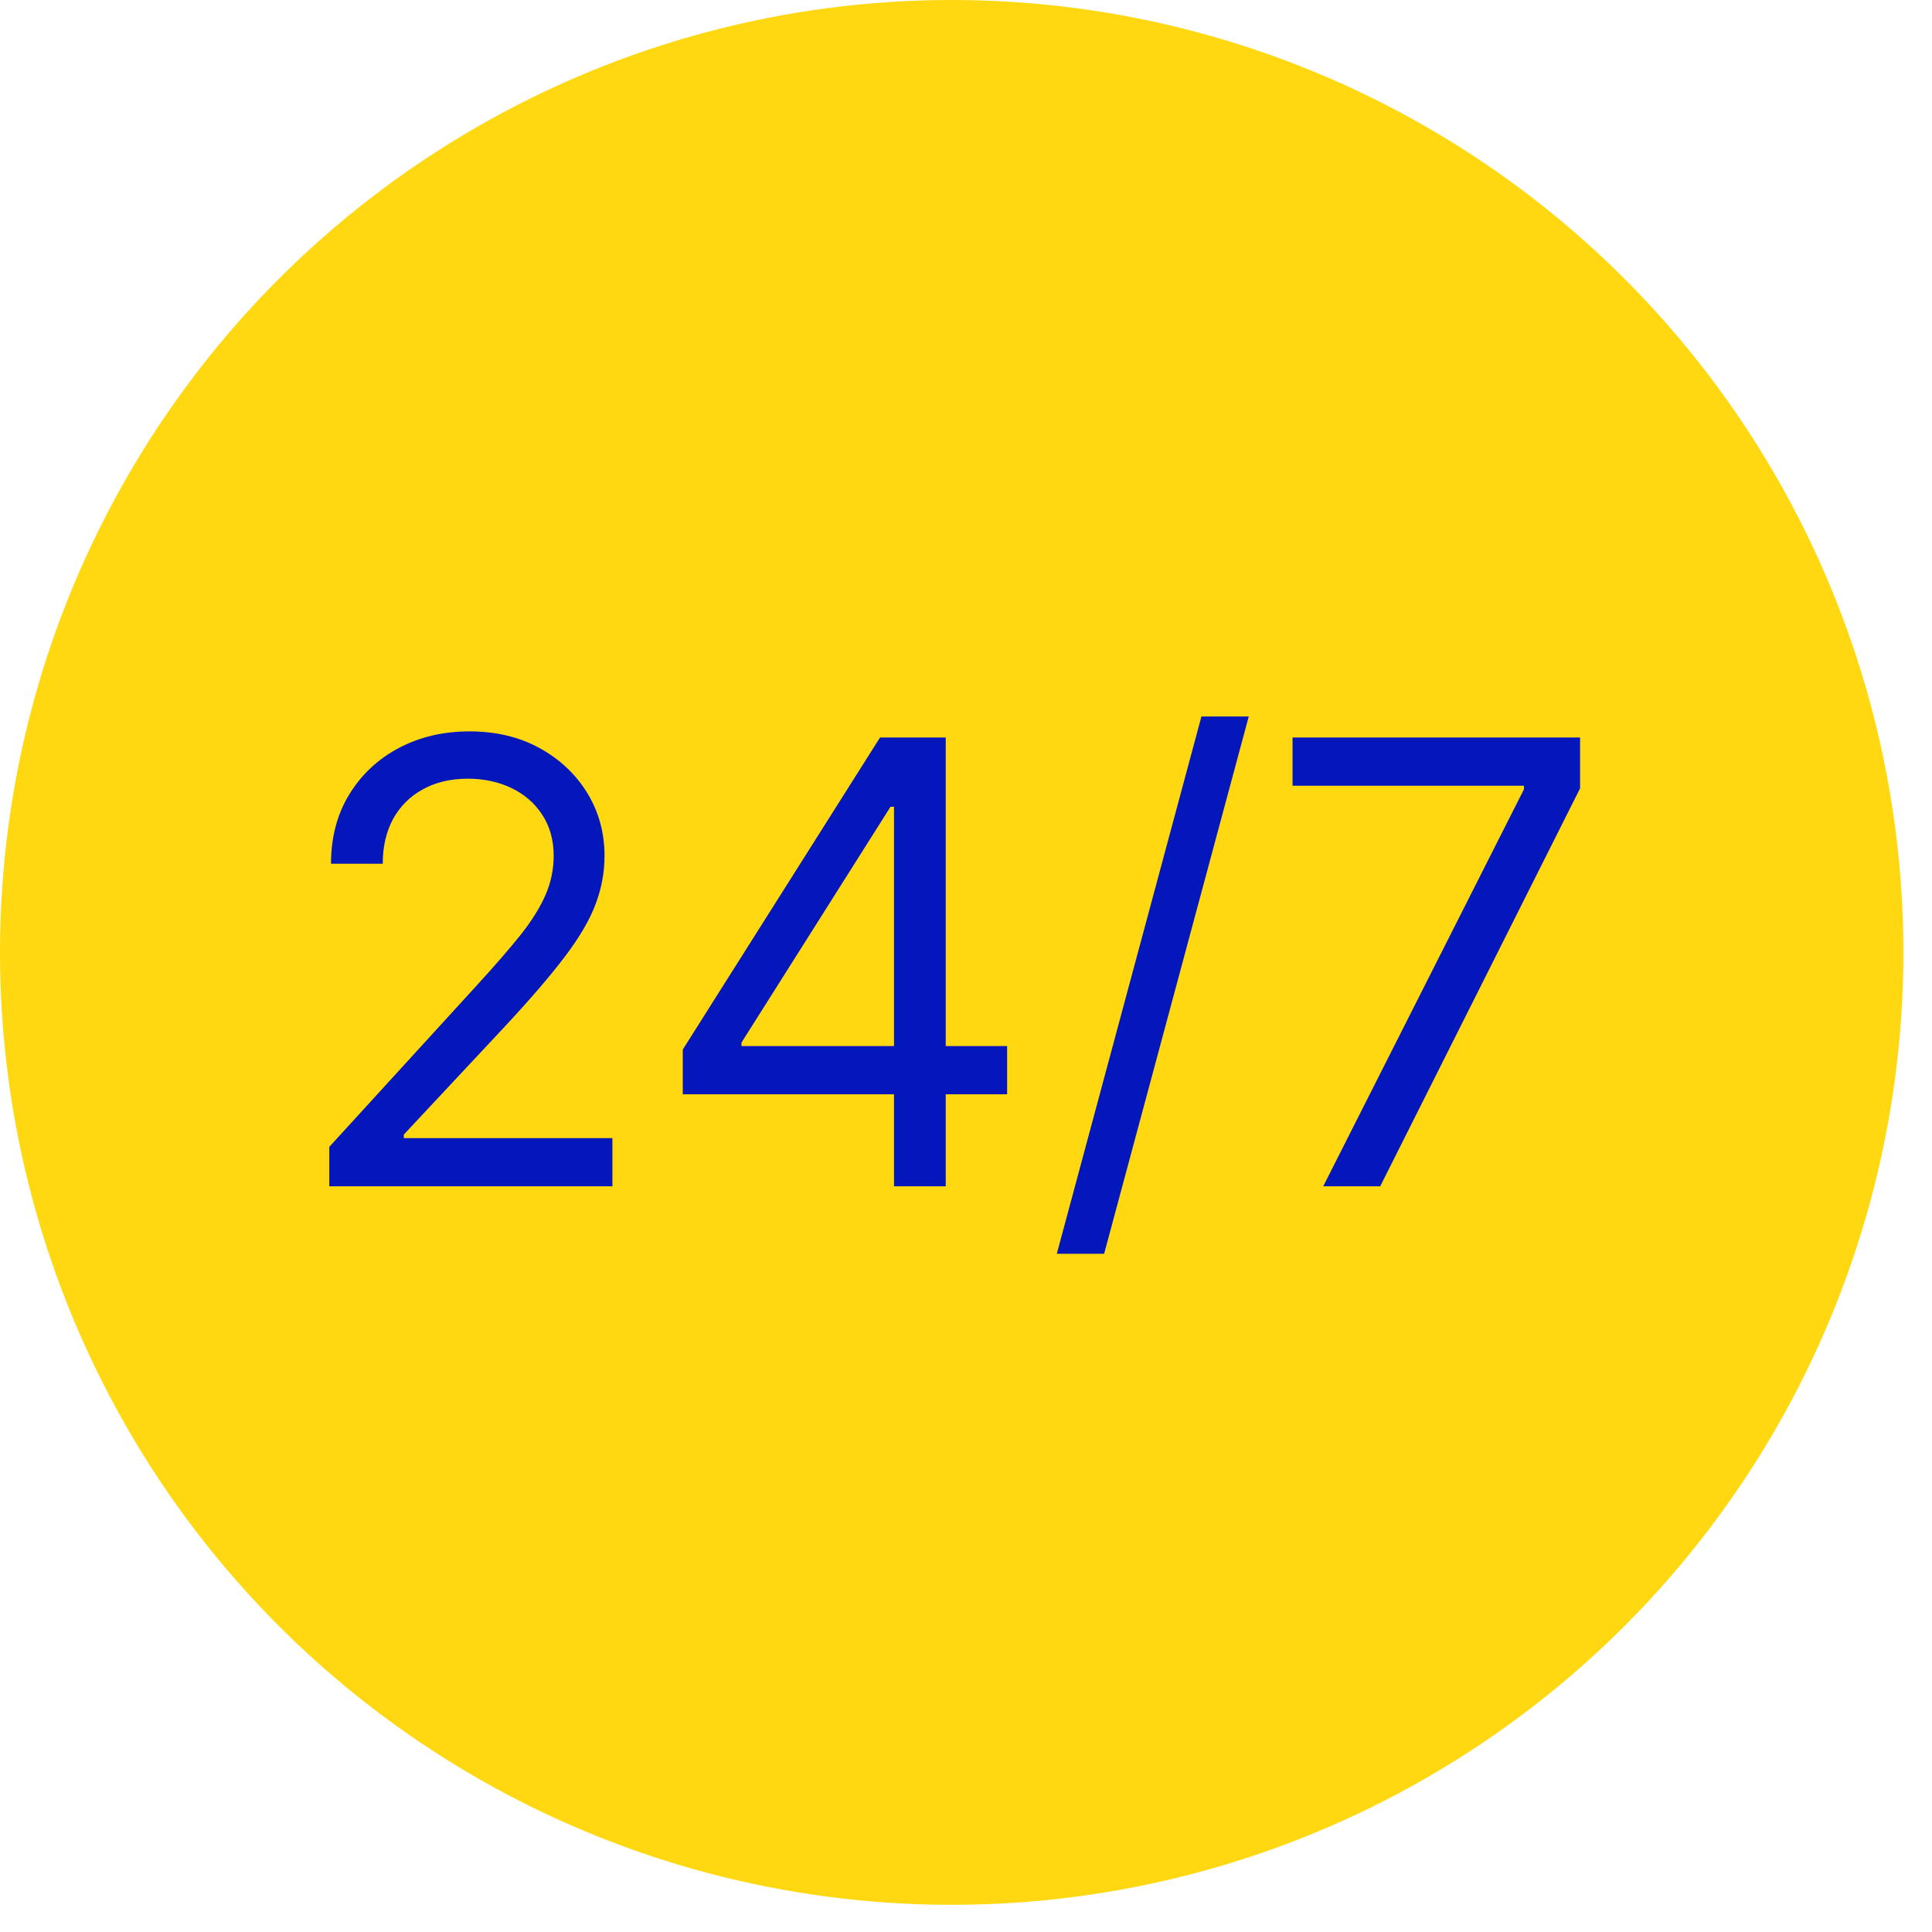
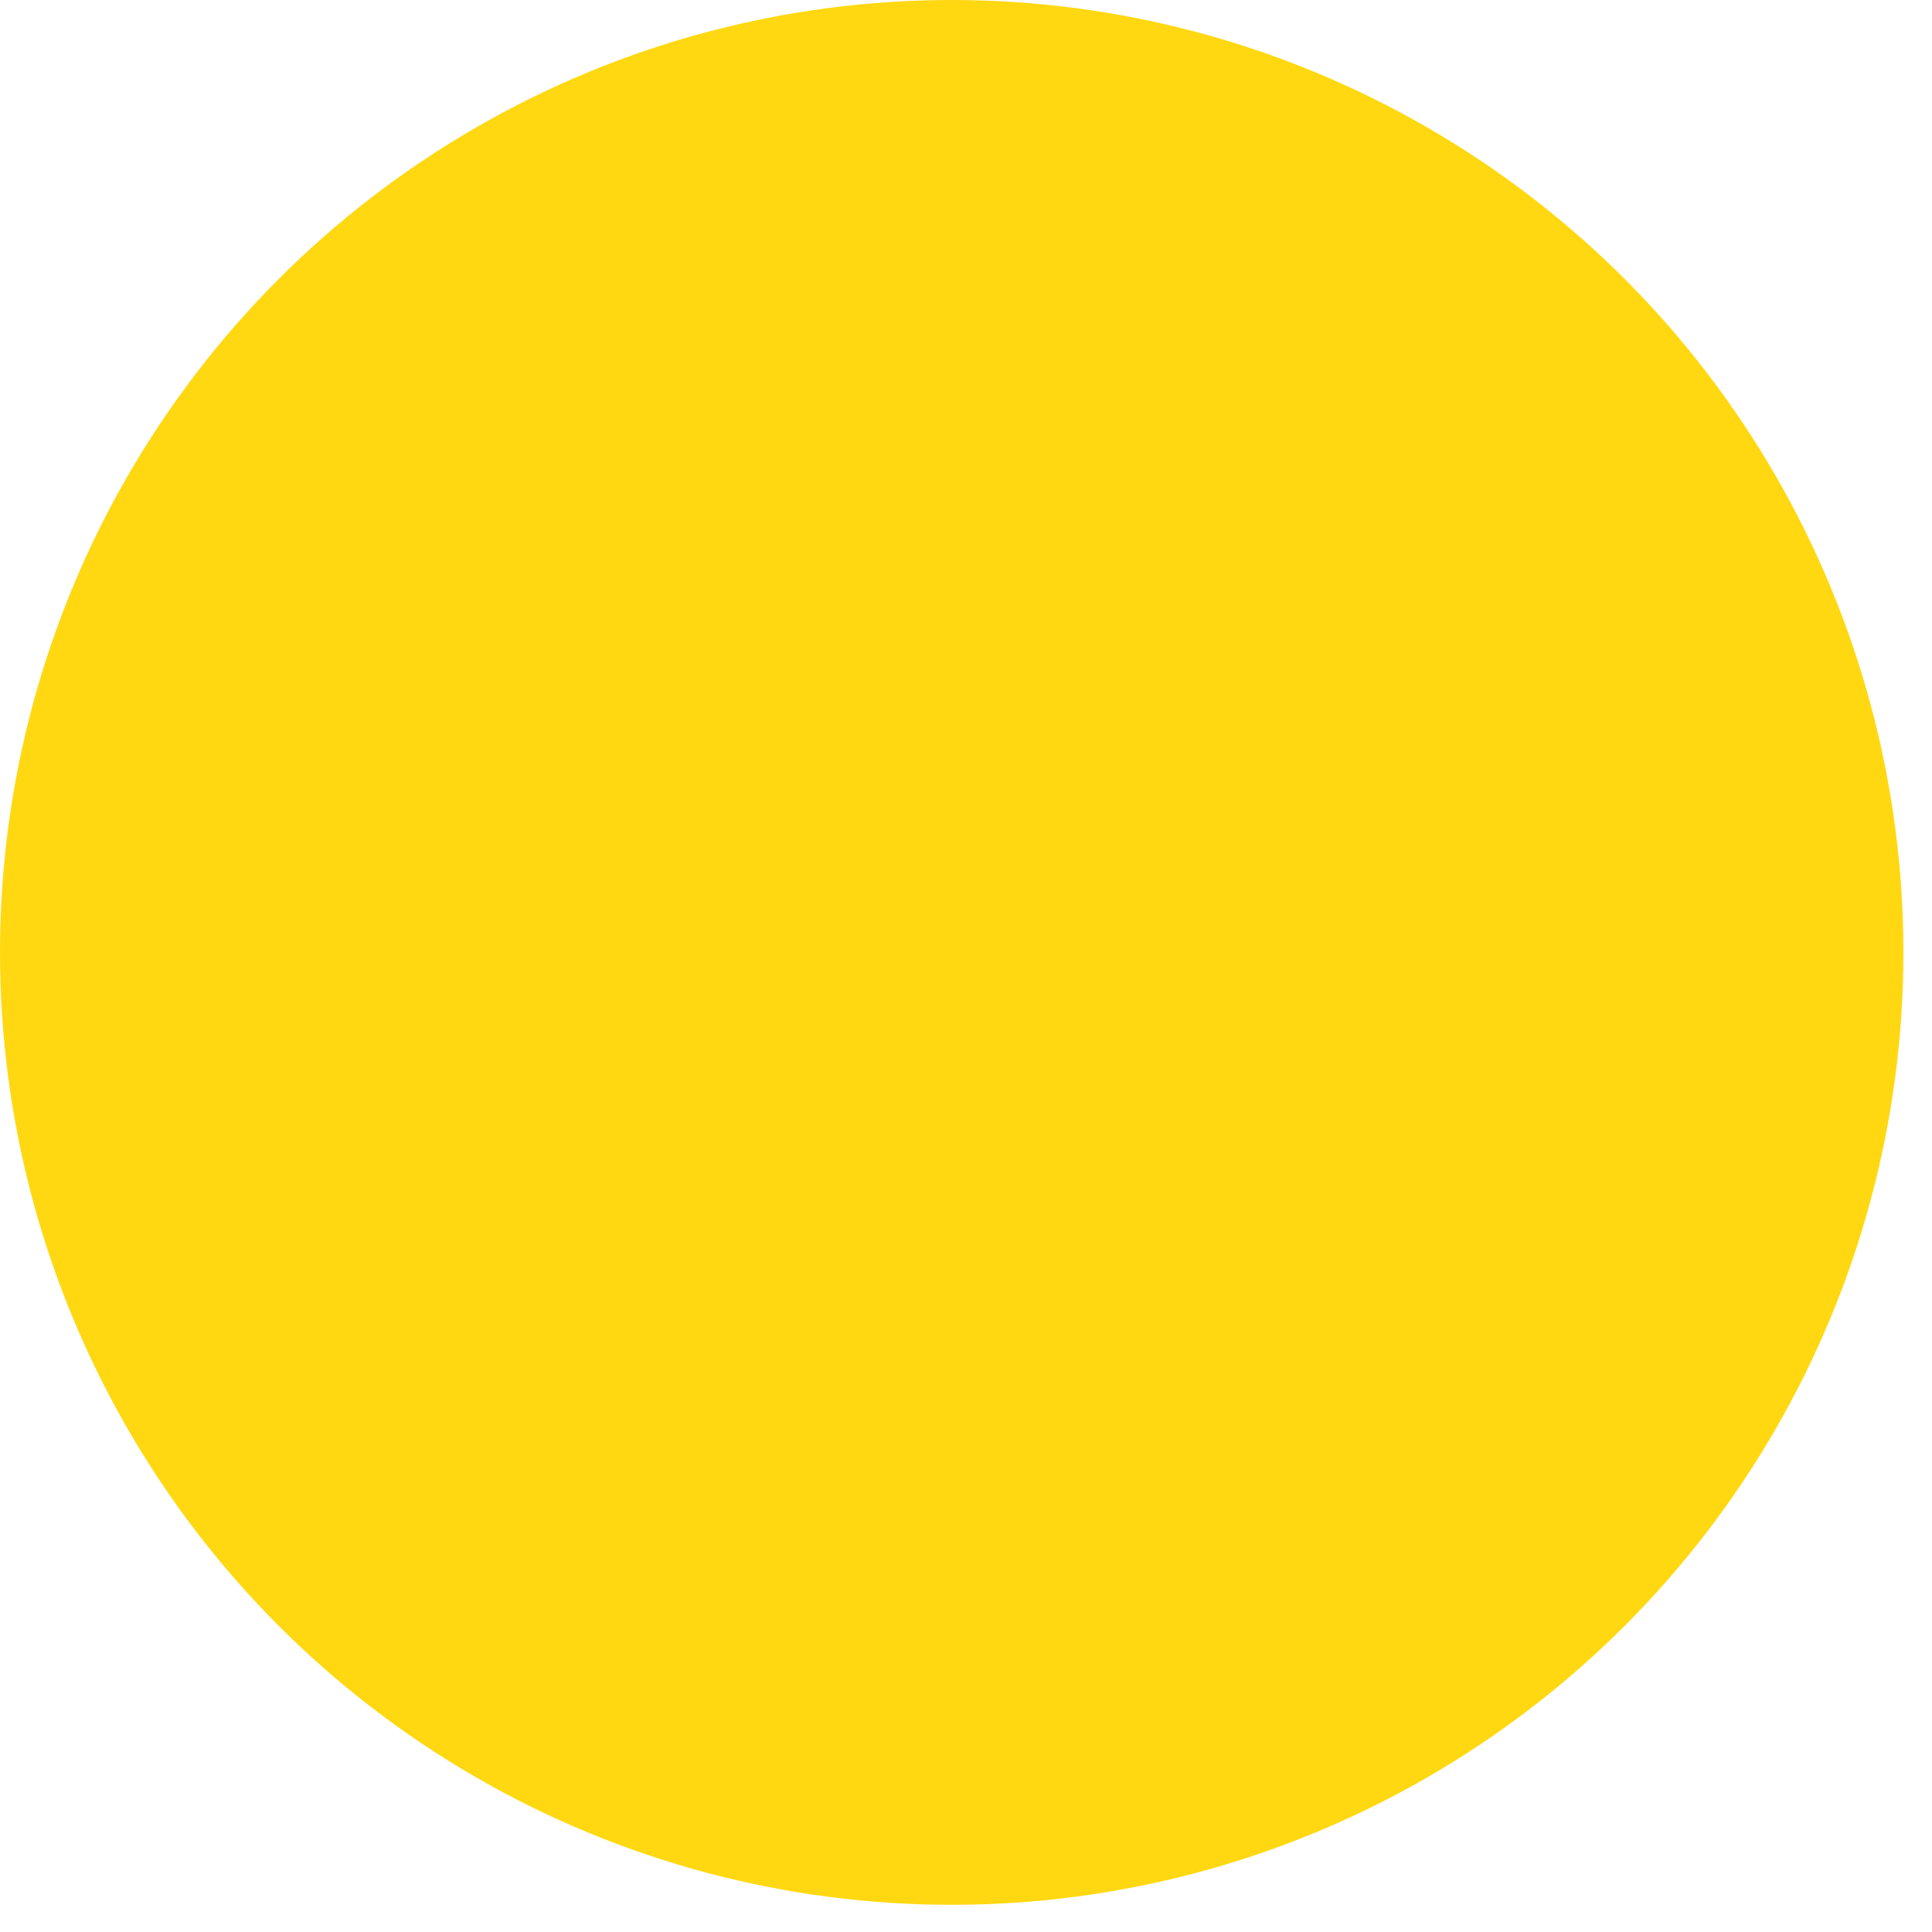
<svg xmlns="http://www.w3.org/2000/svg" width="57" height="57" viewBox="0 0 57 57" fill="none">
  <ellipse cx="28.078" cy="28.099" rx="28.078" ry="28.099" fill="#FFD811" />
-   <path d="M9.715 35V33.836L14.085 29.052C14.598 28.491 15.021 28.004 15.353 27.59C15.684 27.172 15.93 26.78 16.09 26.414C16.253 26.043 16.335 25.655 16.335 25.25C16.335 24.785 16.223 24.381 15.999 24.041C15.779 23.7 15.478 23.438 15.094 23.252C14.71 23.067 14.279 22.974 13.801 22.974C13.292 22.974 12.848 23.08 12.469 23.291C12.094 23.498 11.803 23.789 11.596 24.164C11.394 24.539 11.292 24.978 11.292 25.483H9.766C9.766 24.707 9.945 24.026 10.303 23.44C10.661 22.853 11.148 22.397 11.764 22.069C12.385 21.741 13.081 21.578 13.853 21.578C14.629 21.578 15.316 21.741 15.915 22.069C16.514 22.397 16.984 22.838 17.325 23.394C17.665 23.95 17.835 24.569 17.835 25.25C17.835 25.737 17.747 26.213 17.57 26.679C17.398 27.14 17.096 27.655 16.665 28.224C16.238 28.789 15.646 29.478 14.887 30.293L11.913 33.474V33.578H18.068V35H9.715ZM20.144 32.285V30.965L25.963 21.759H26.919V23.802H26.273L21.876 30.759V30.862H29.713V32.285H20.144ZM26.376 35V31.884V31.269V21.759H27.902V35H26.376ZM36.842 21.138L32.575 36.991H31.179L35.446 21.138H36.842ZM39.039 35L44.962 23.285V23.181H38.134V21.759H46.617V23.259L40.72 35H39.039Z" fill="#0417BB" />
</svg>